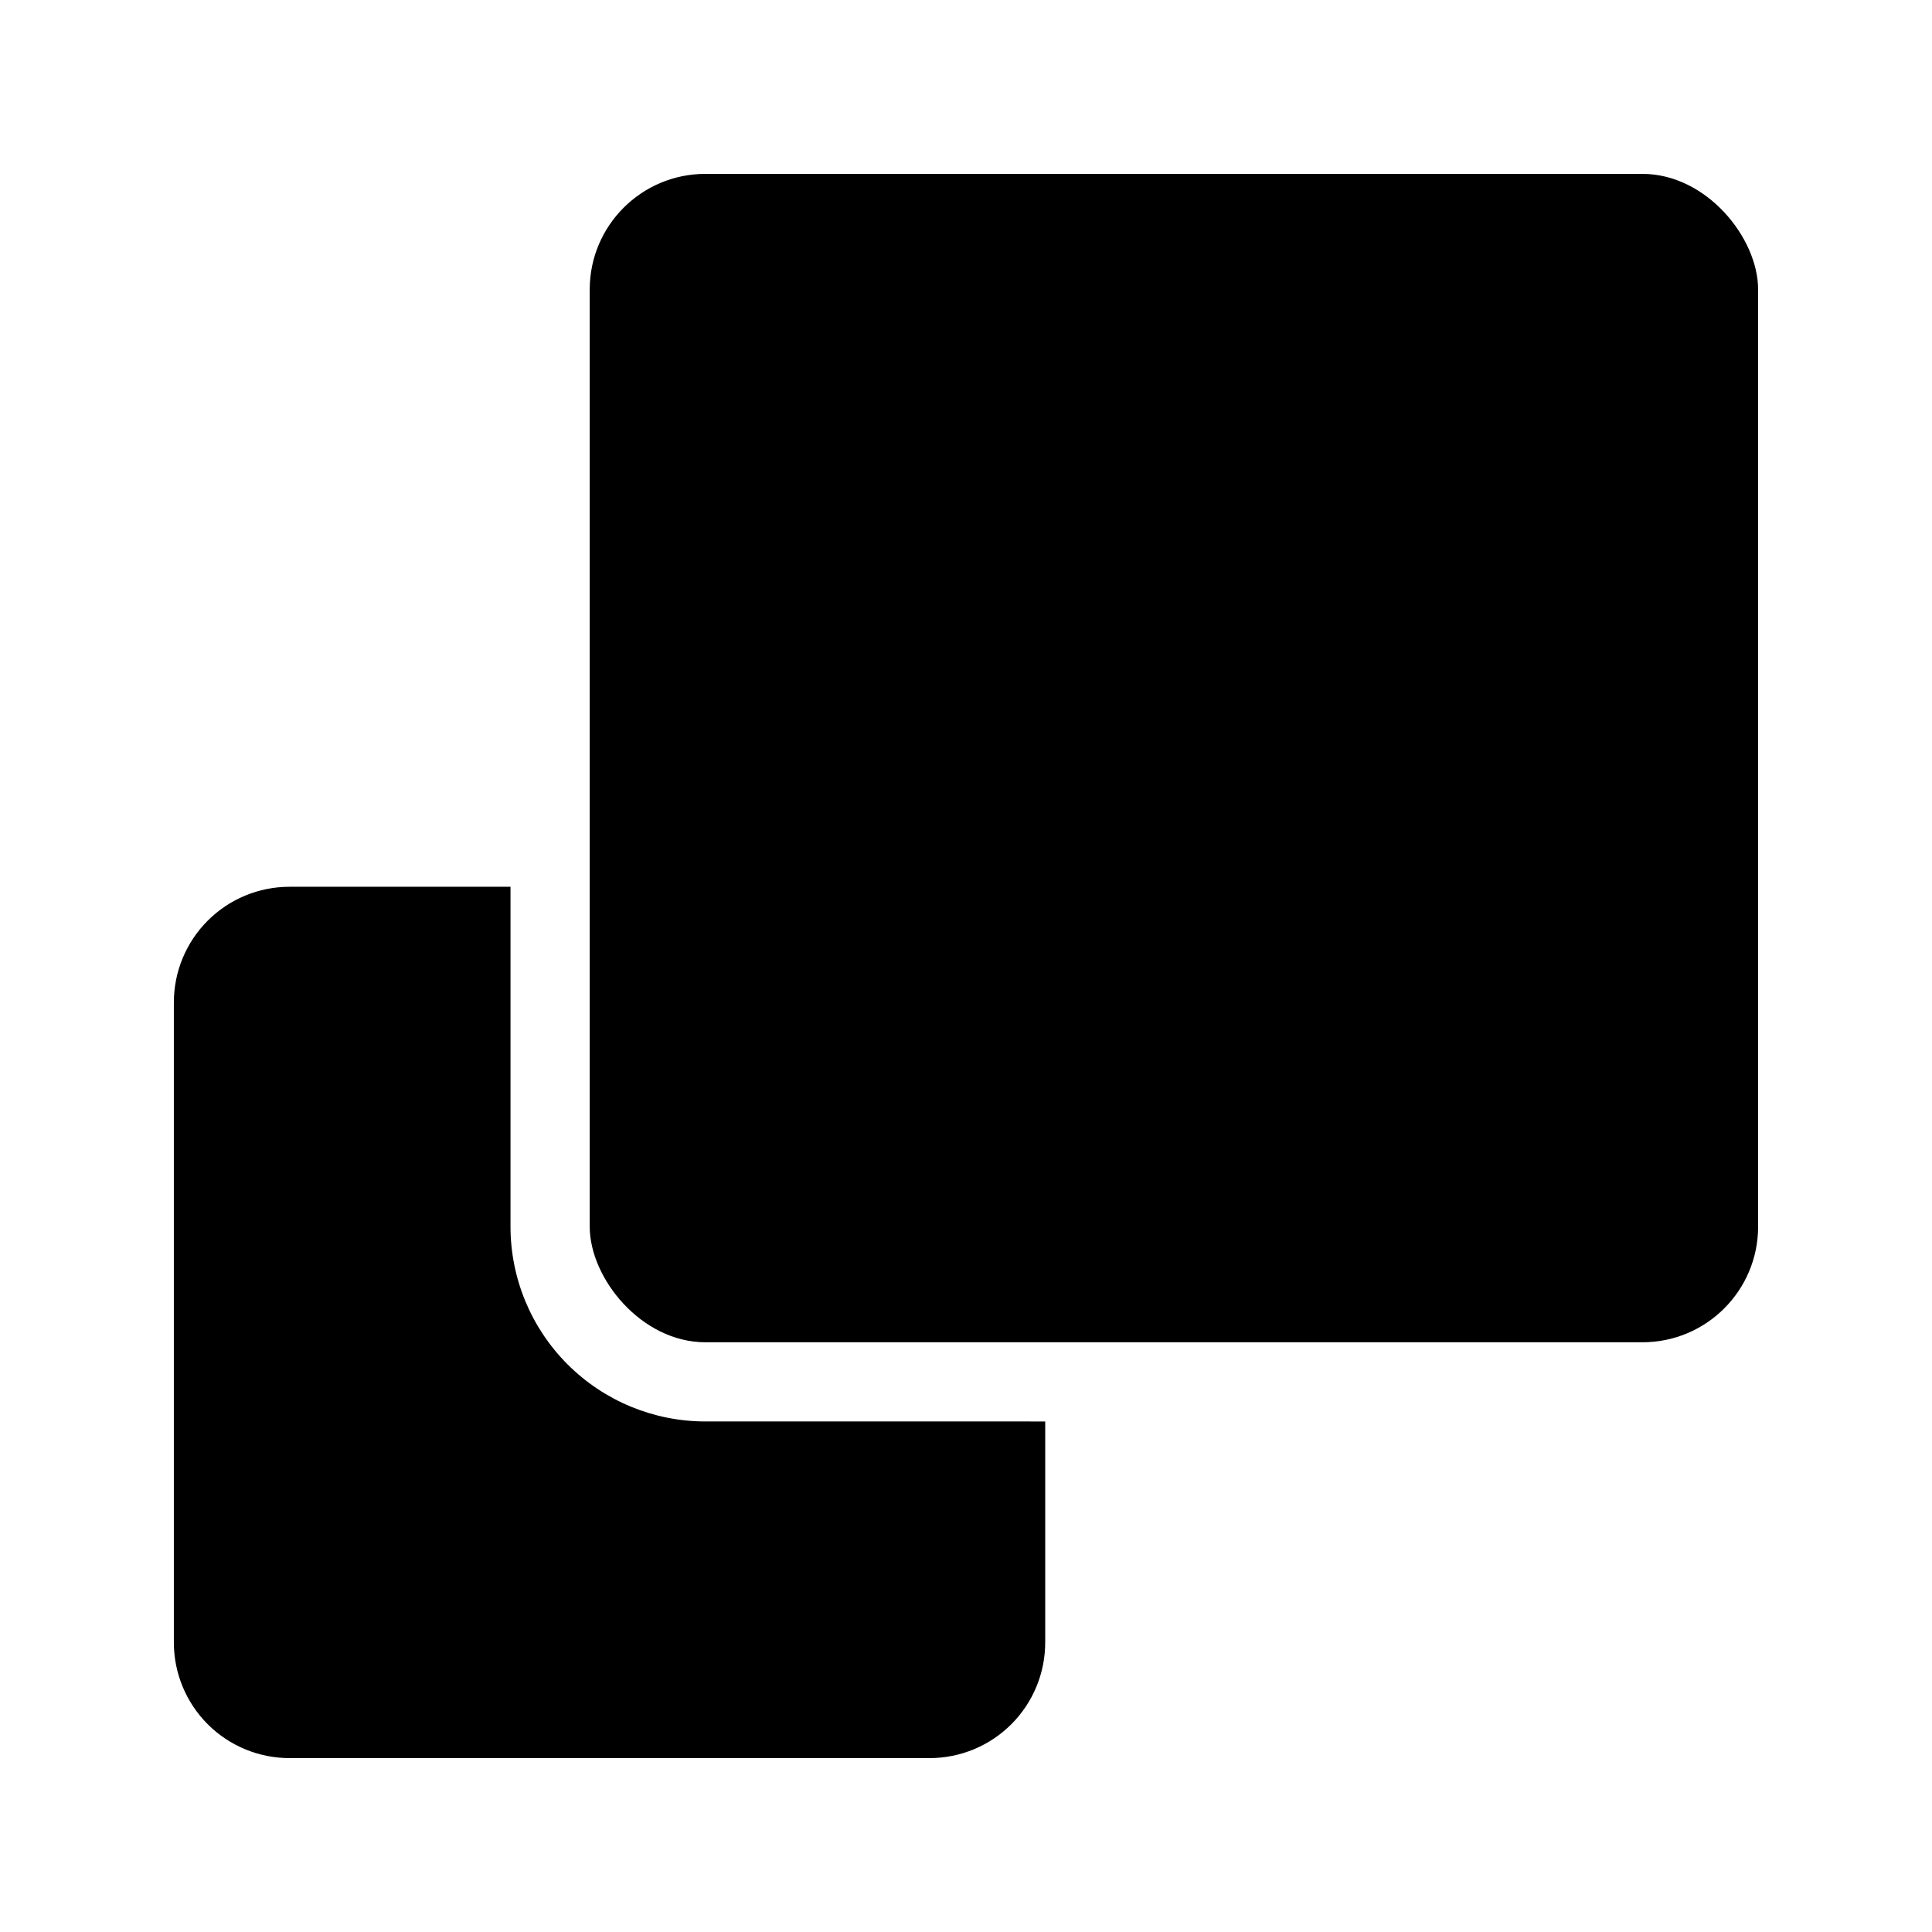
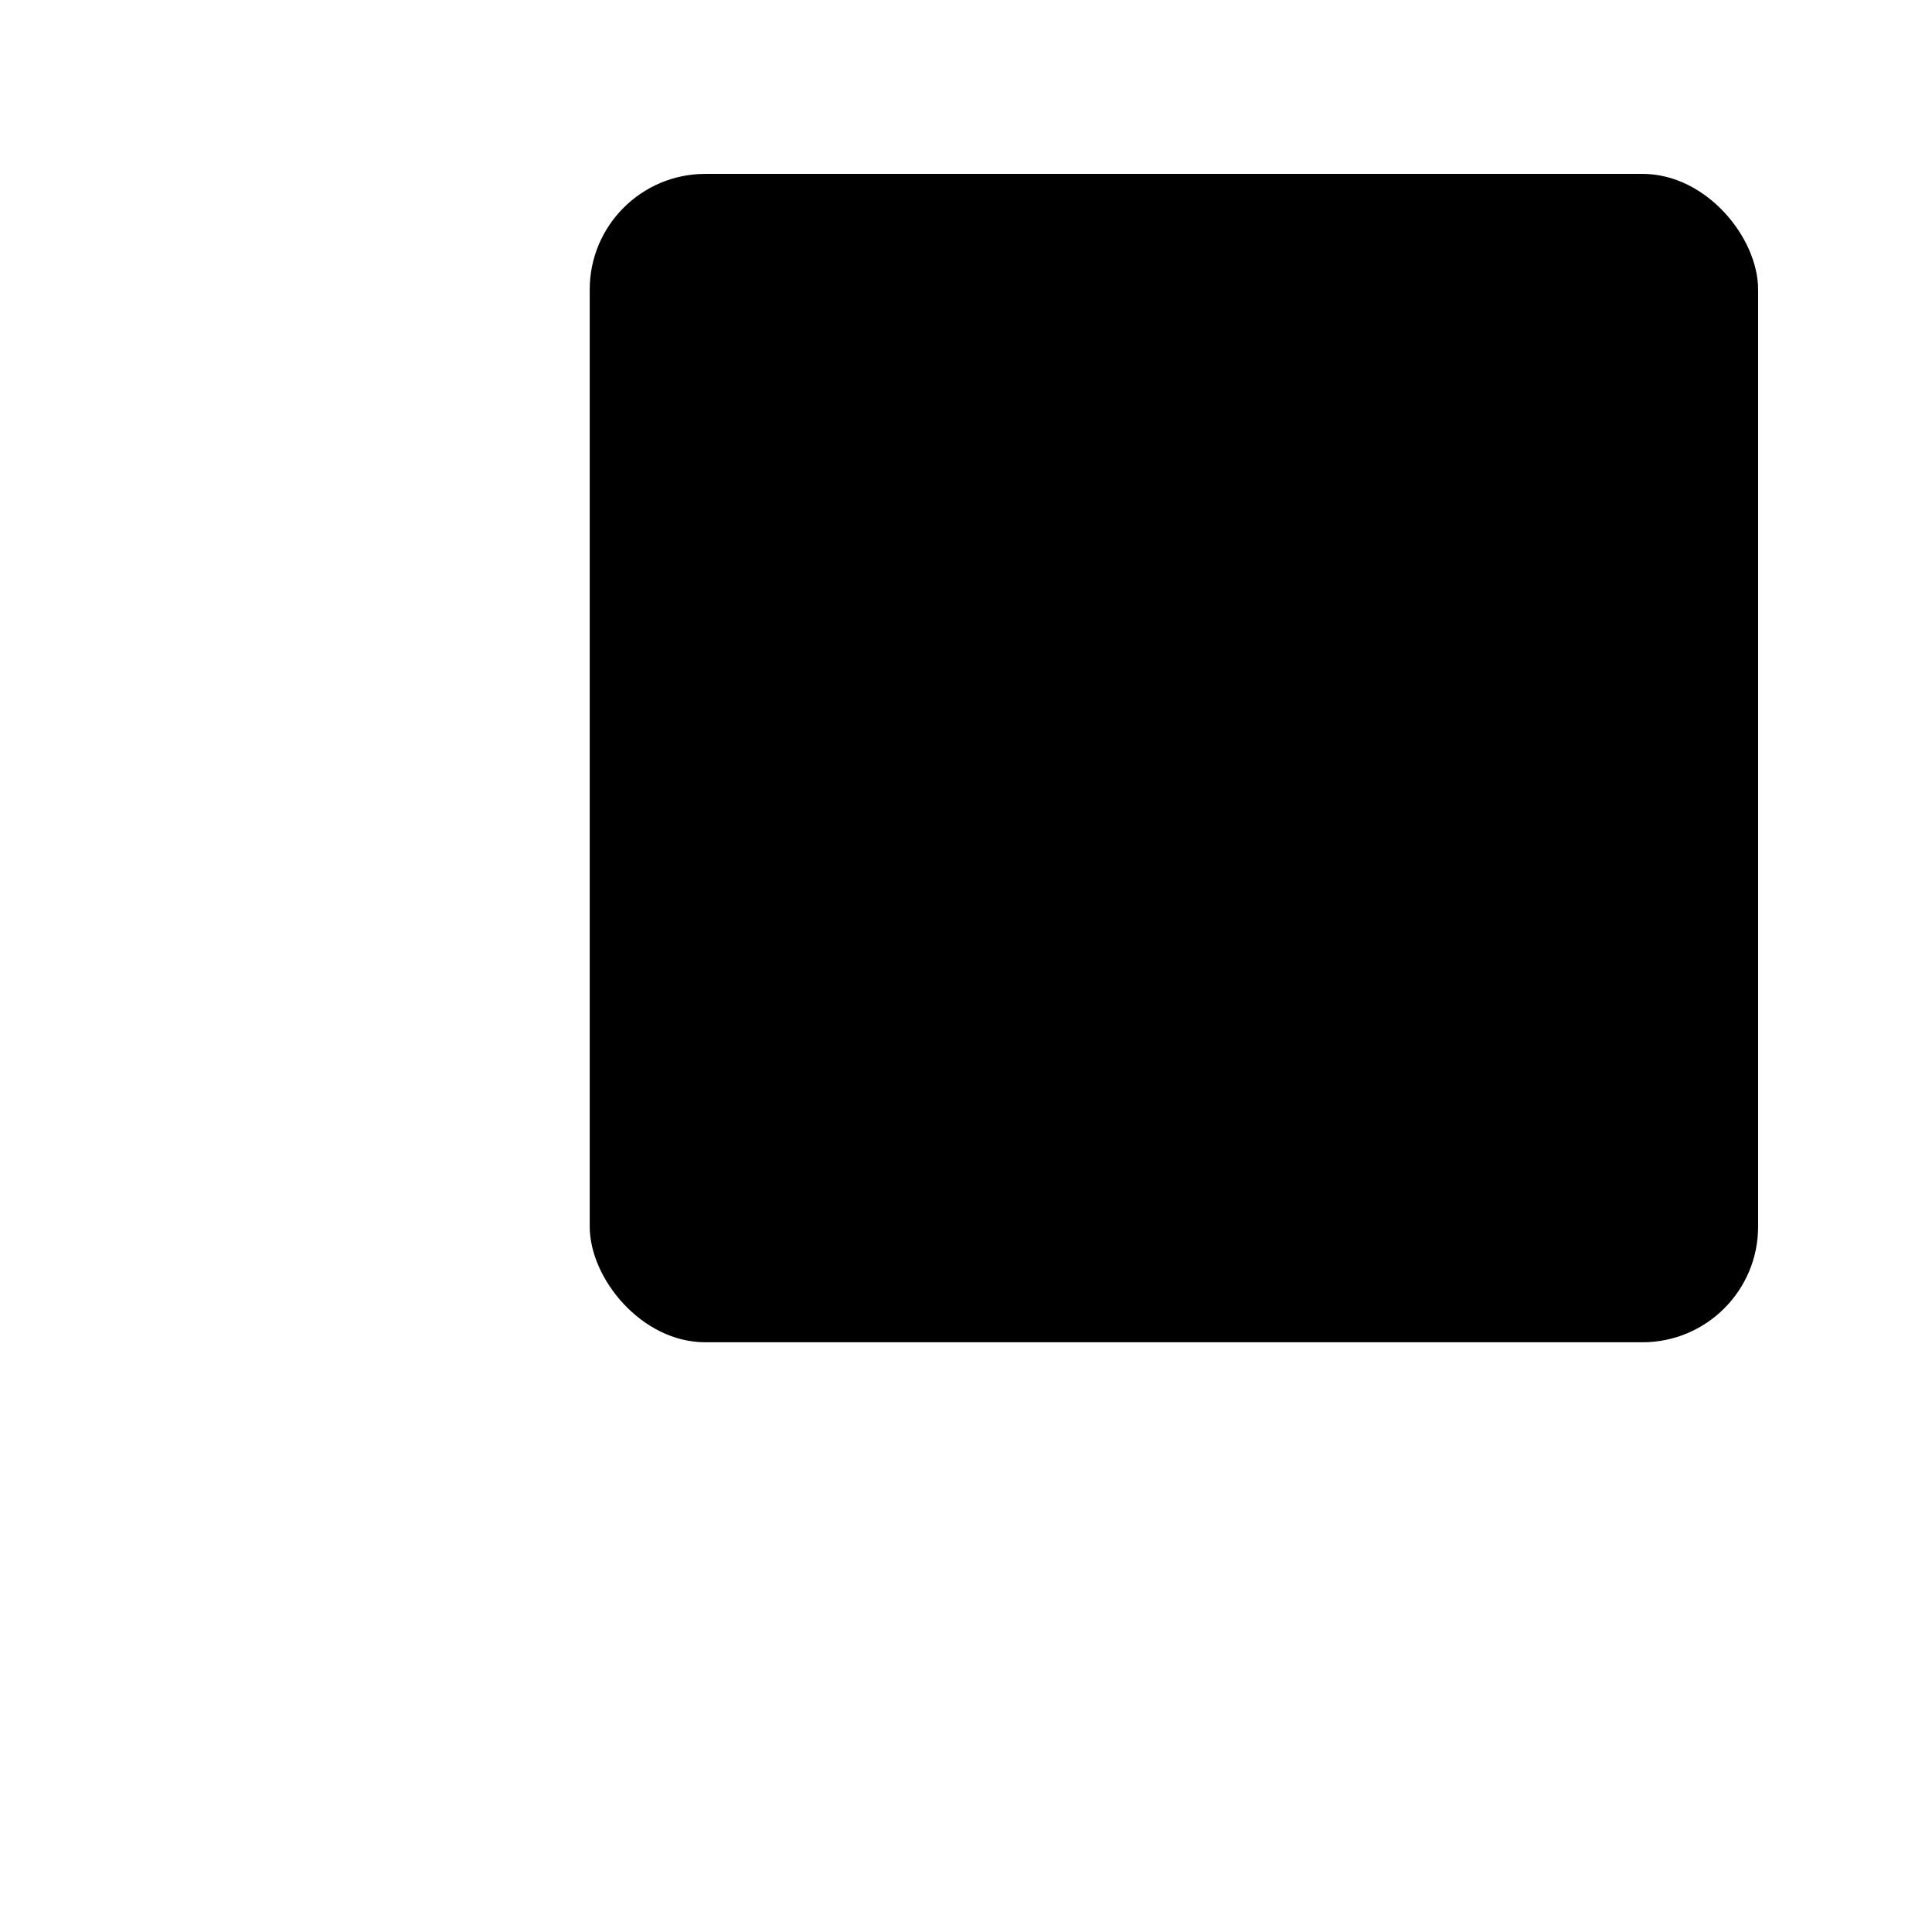
<svg xmlns="http://www.w3.org/2000/svg" fill="#000000" width="800px" height="800px" version="1.1" viewBox="144 144 512 512">
  <g>
    <path d="m330.93 190.08h248.34c16.926 0 30.648 16.926 30.648 30.648v248.34c0 16.926-13.723 30.648-30.648 30.648h-248.34c-16.926 0-30.648-16.926-30.648-30.648v-248.34c0-16.926 13.723-30.648 30.648-30.648z" />
-     <path d="m330.93 478.72h88.379c-2.023-6.094-5.906-11.395-11.105-15.16-5.195-3.769-11.445-5.809-17.863-5.832h-48.074v-48.07c-0.023-6.422-2.062-12.668-5.828-17.867-3.769-5.195-9.07-9.082-15.164-11.102v88.375c0 5.332 4.324 9.656 9.656 9.656z" />
-     <path d="m330.93 520.7c-13.695 0-26.828-5.441-36.516-15.125-9.684-9.684-15.125-22.82-15.125-36.516v-90.055h-58.566c-8.129 0-15.926 3.227-21.672 8.977-5.746 5.746-8.977 13.543-8.977 21.672v169.62-0.004c0 8.129 3.231 15.926 8.977 21.672 5.746 5.75 13.543 8.977 21.672 8.977h169.62c8.125 0 15.922-3.227 21.672-8.977 5.746-5.746 8.977-13.543 8.977-21.672v-58.566z" />
  </g>
</svg>